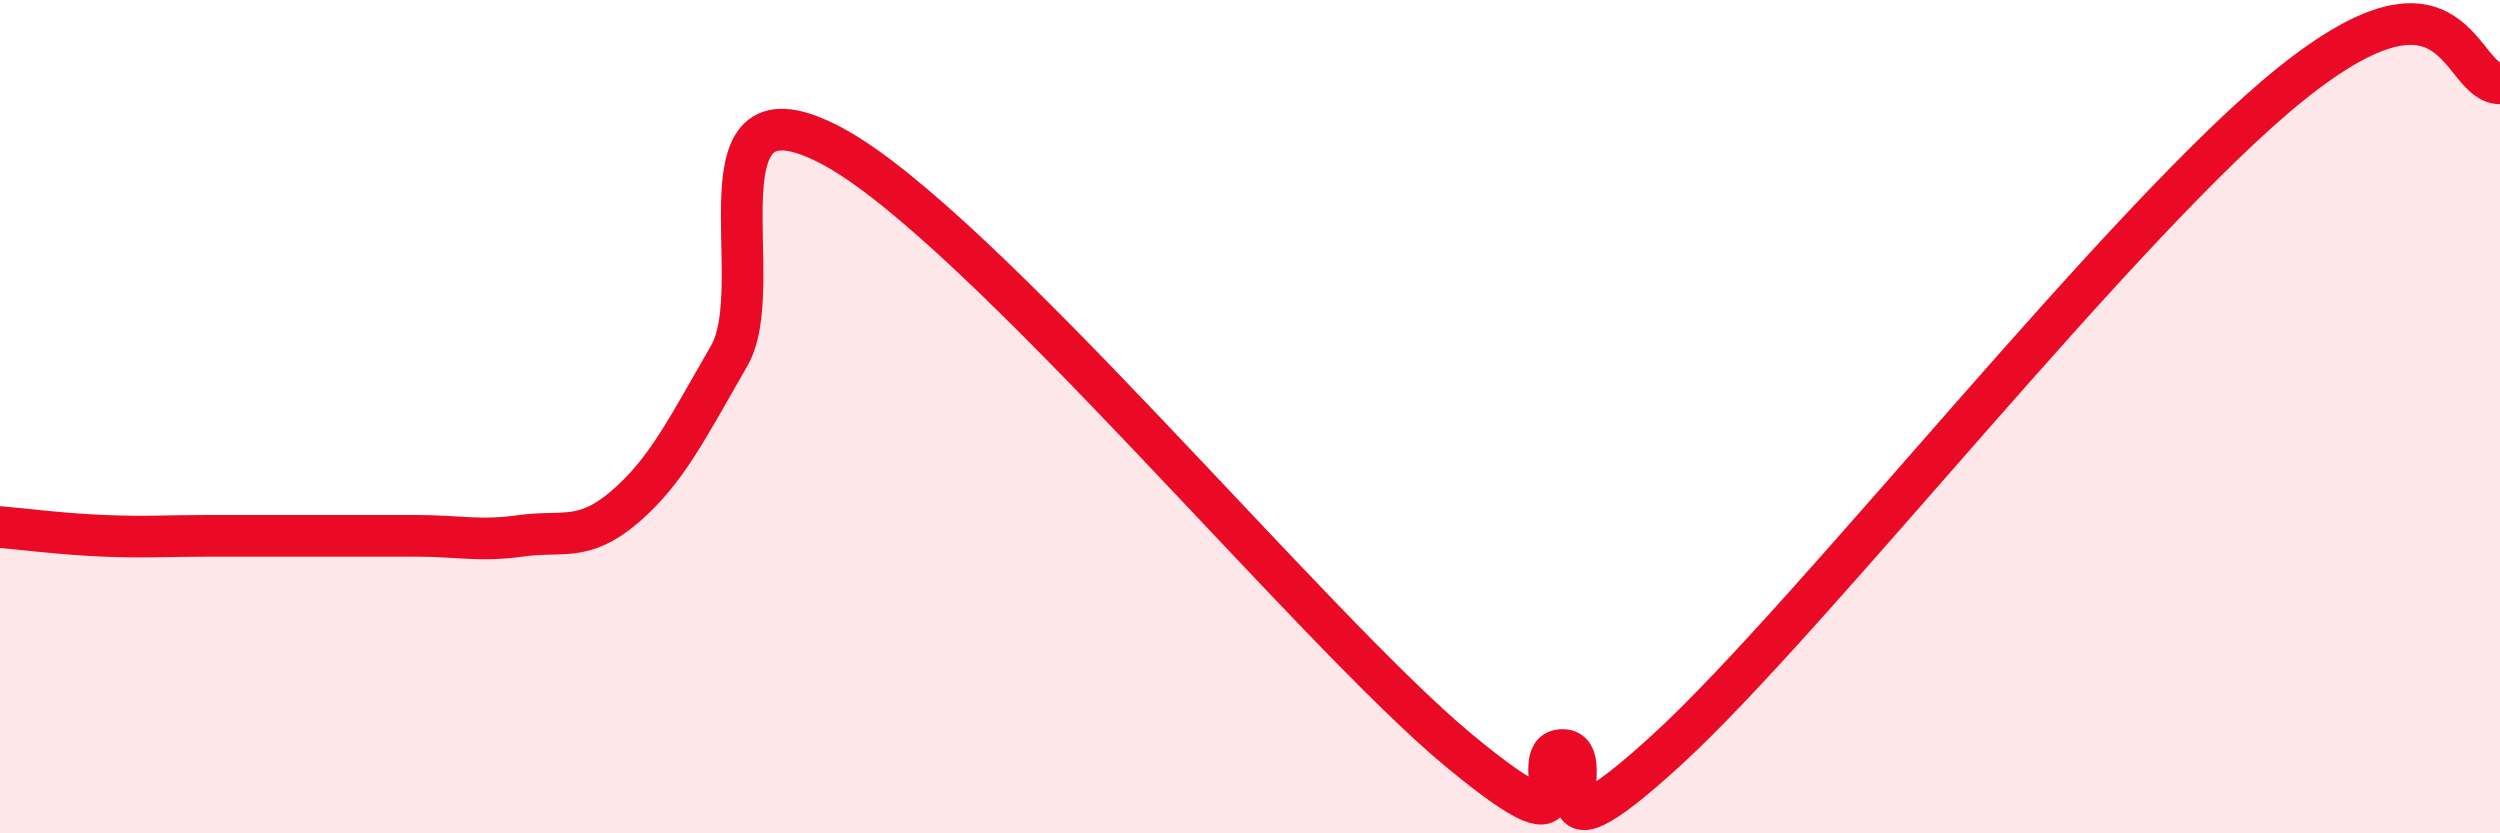
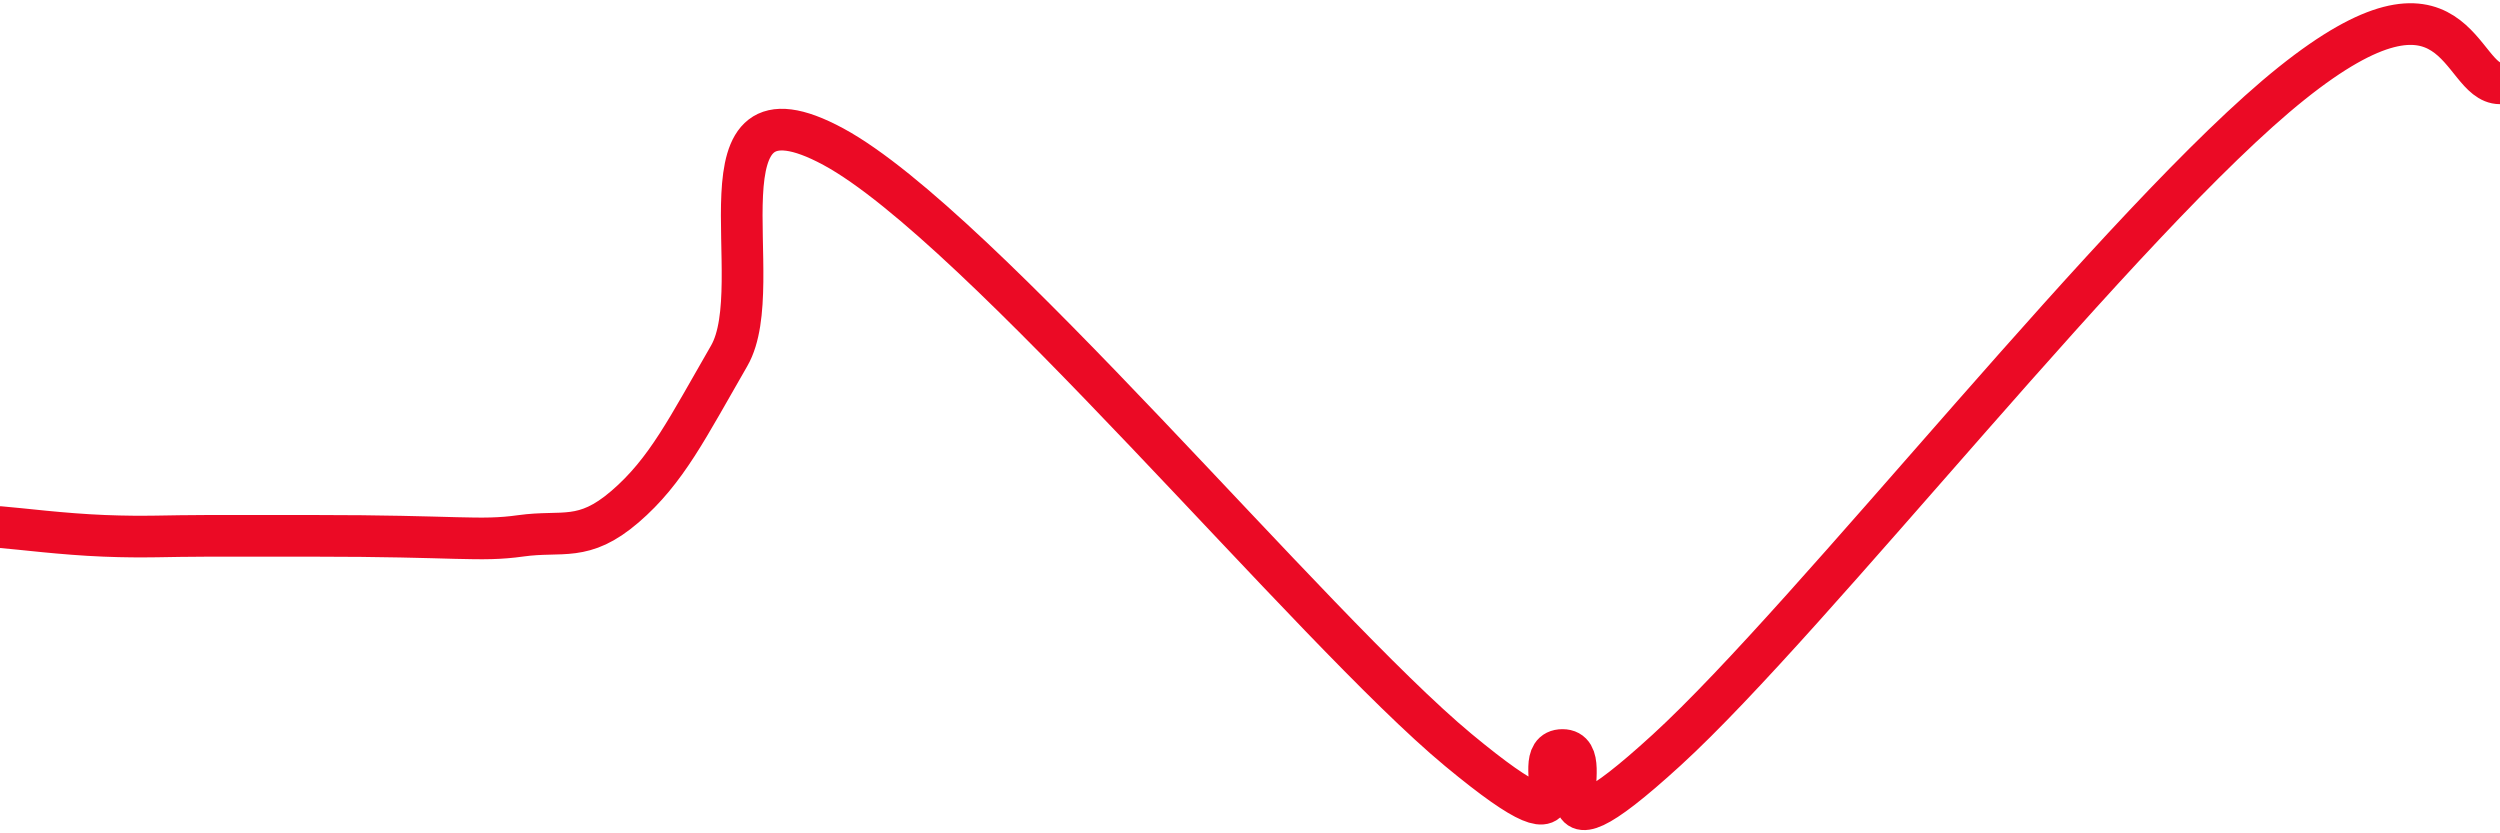
<svg xmlns="http://www.w3.org/2000/svg" width="60" height="20" viewBox="0 0 60 20">
-   <path d="M 0,12.65 C 0.5,12.69 1.5,12.82 2.5,12.86 C 3.5,12.9 4,12.86 5,12.86 C 6,12.86 6.5,12.86 7.5,12.86 C 8.5,12.86 9,12.86 10,12.86 C 11,12.86 11.5,13 12.5,12.86 C 13.5,12.72 14,13.02 15,12.16 C 16,11.3 16.5,10.27 17.5,8.54 C 18.5,6.81 16.5,1.63 20,3.52 C 23.5,5.41 31.5,15.1 35,18 C 38.5,20.9 36.5,18 37.5,18 C 38.5,18 36.5,21.2 40,18 C 43.5,14.8 51,5.2 55,2 C 59,-1.2 59,2 60,2L60 20L0 20Z" fill="#EB0A25" opacity="0.1" stroke-linecap="round" stroke-linejoin="round" />
-   <path d="M 0,12.65 C 0.5,12.69 1.5,12.82 2.5,12.86 C 3.5,12.9 4,12.86 5,12.86 C 6,12.86 6.5,12.86 7.5,12.86 C 8.5,12.86 9,12.86 10,12.86 C 11,12.86 11.5,13 12.5,12.86 C 13.5,12.72 14,13.02 15,12.16 C 16,11.3 16.5,10.27 17.5,8.54 C 18.5,6.81 16.5,1.63 20,3.52 C 23.5,5.41 31.5,15.1 35,18 C 38.5,20.9 36.5,18 37.5,18 C 38.5,18 36.5,21.2 40,18 C 43.5,14.8 51,5.2 55,2 C 59,-1.2 59,2 60,2" stroke="#EB0A25" stroke-width="1" fill="none" stroke-linecap="round" stroke-linejoin="round" />
+   <path d="M 0,12.65 C 0.5,12.69 1.5,12.82 2.5,12.86 C 3.5,12.9 4,12.86 5,12.86 C 6,12.86 6.5,12.86 7.5,12.86 C 11,12.86 11.5,13 12.5,12.86 C 13.5,12.72 14,13.02 15,12.16 C 16,11.3 16.5,10.27 17.5,8.54 C 18.5,6.81 16.5,1.63 20,3.52 C 23.5,5.41 31.5,15.1 35,18 C 38.5,20.9 36.5,18 37.5,18 C 38.5,18 36.5,21.2 40,18 C 43.5,14.8 51,5.2 55,2 C 59,-1.2 59,2 60,2" stroke="#EB0A25" stroke-width="1" fill="none" stroke-linecap="round" stroke-linejoin="round" />
</svg>